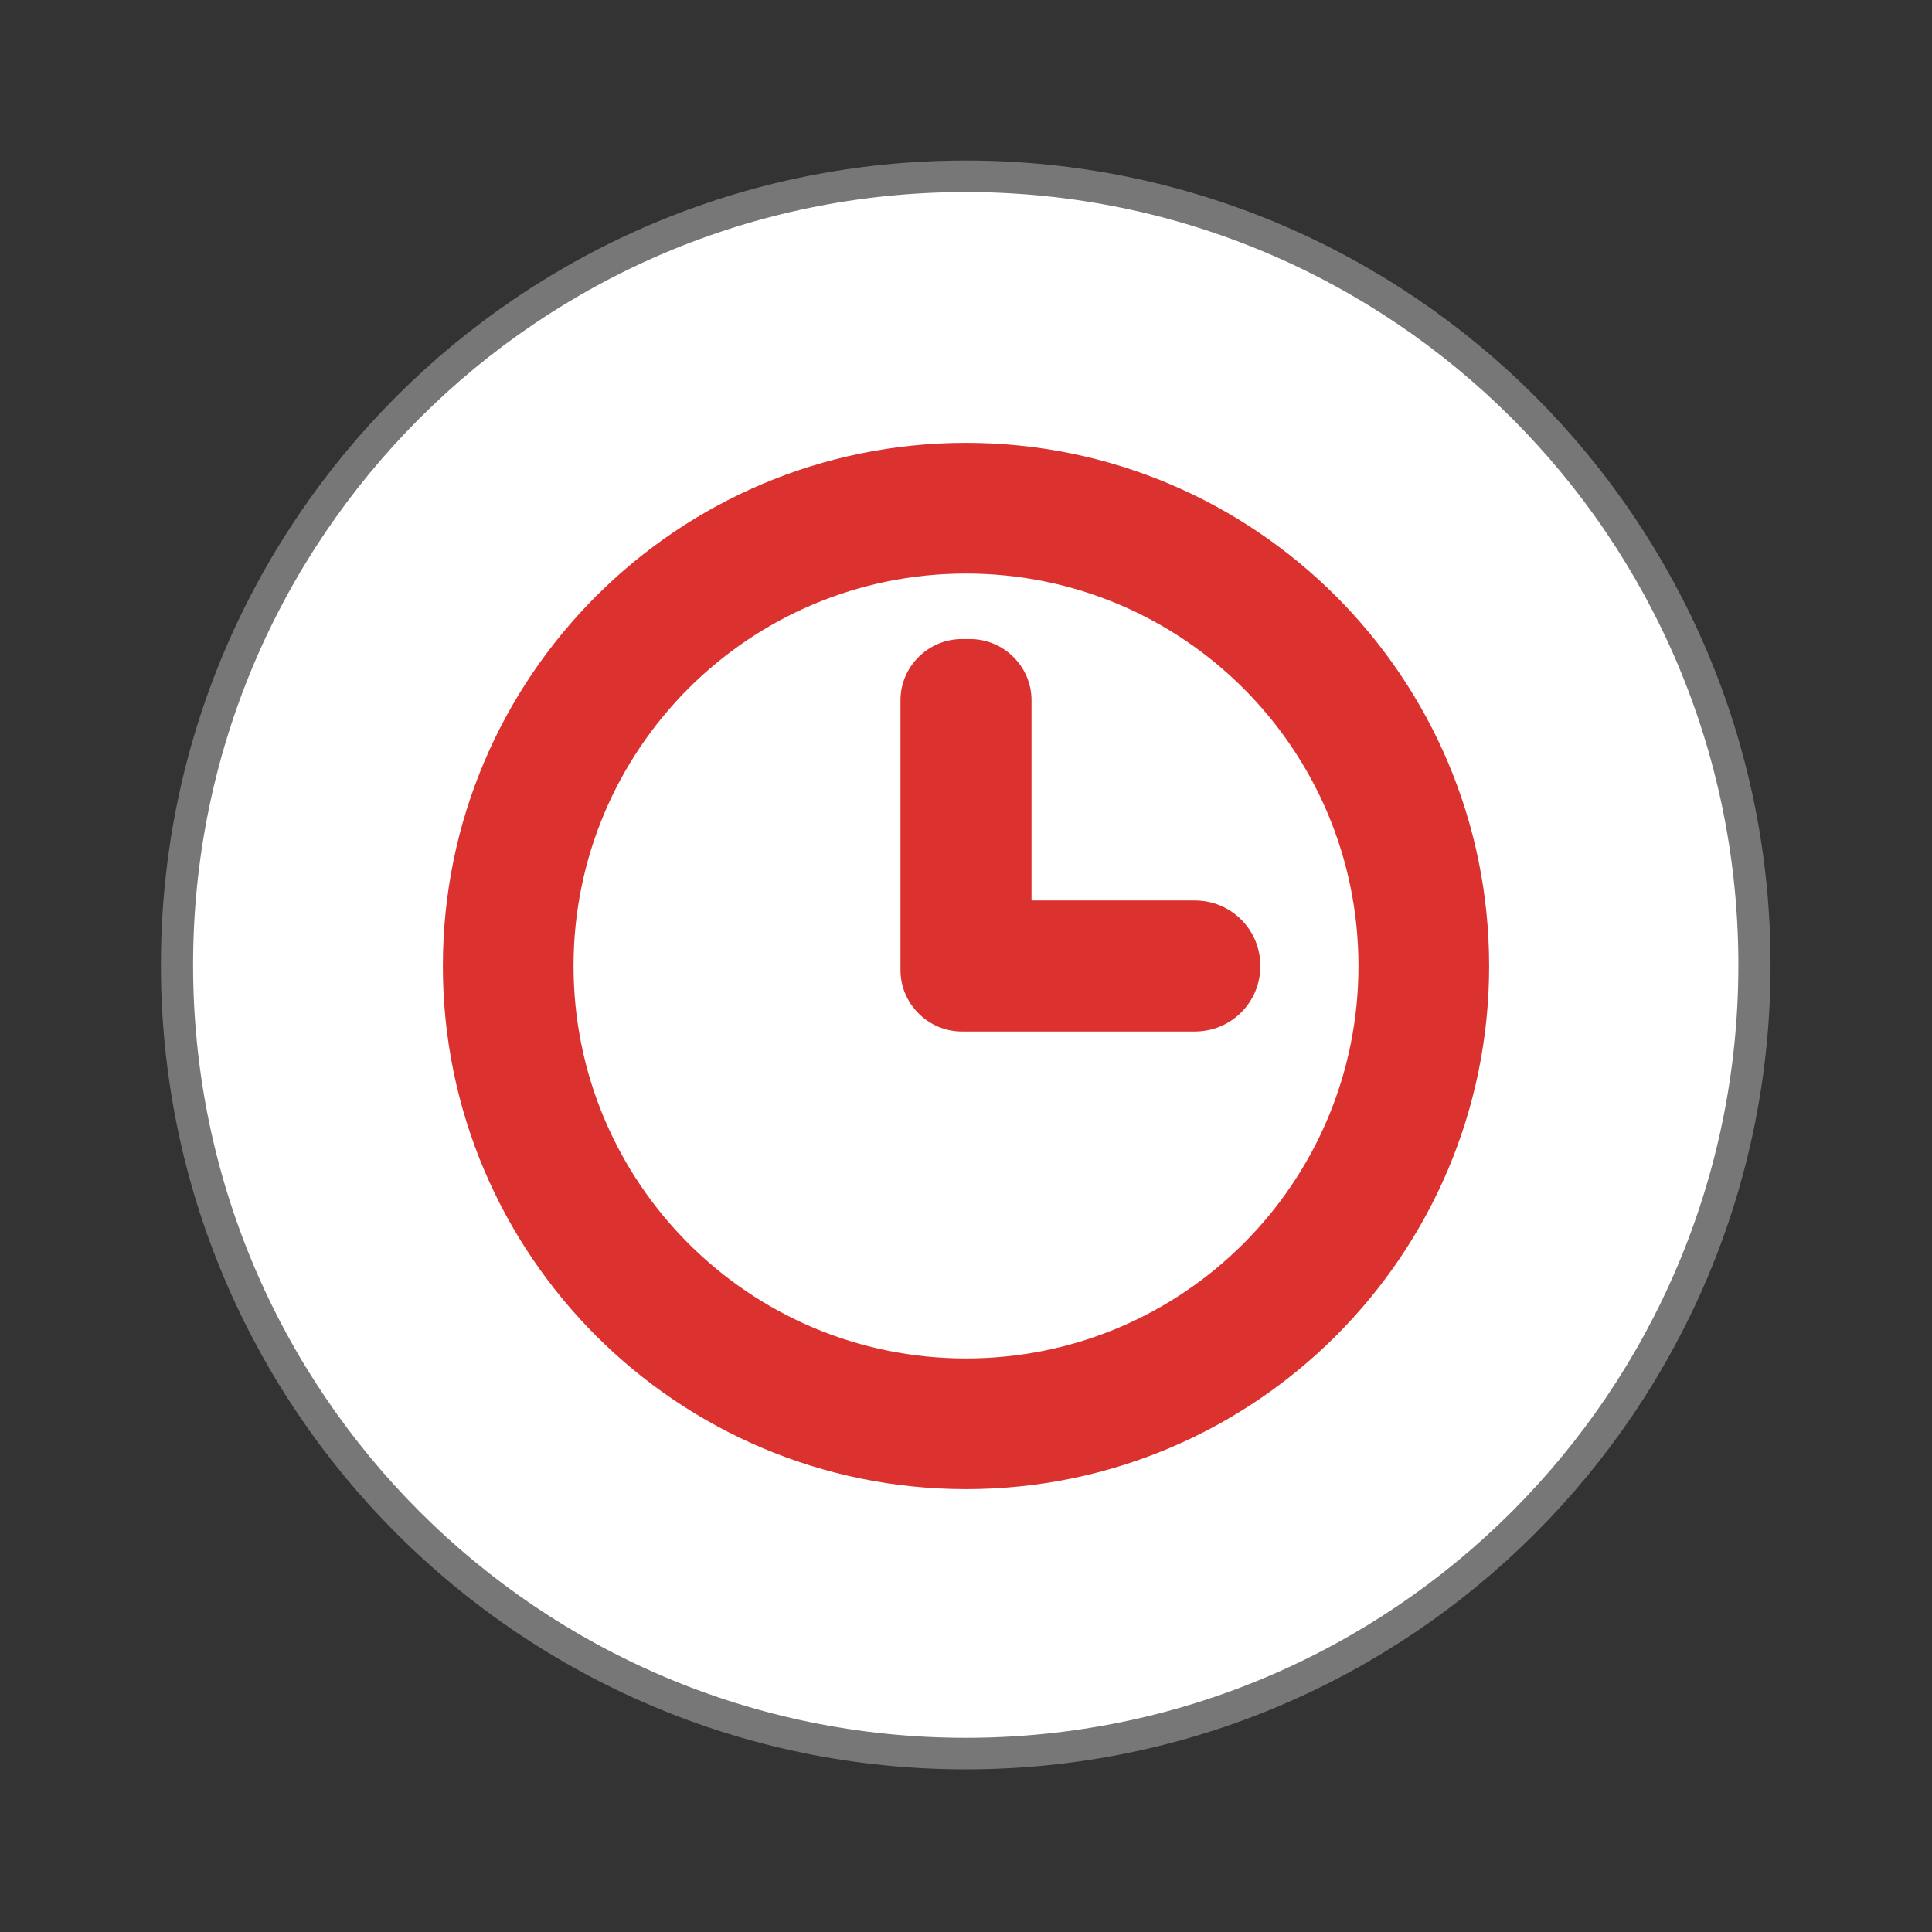
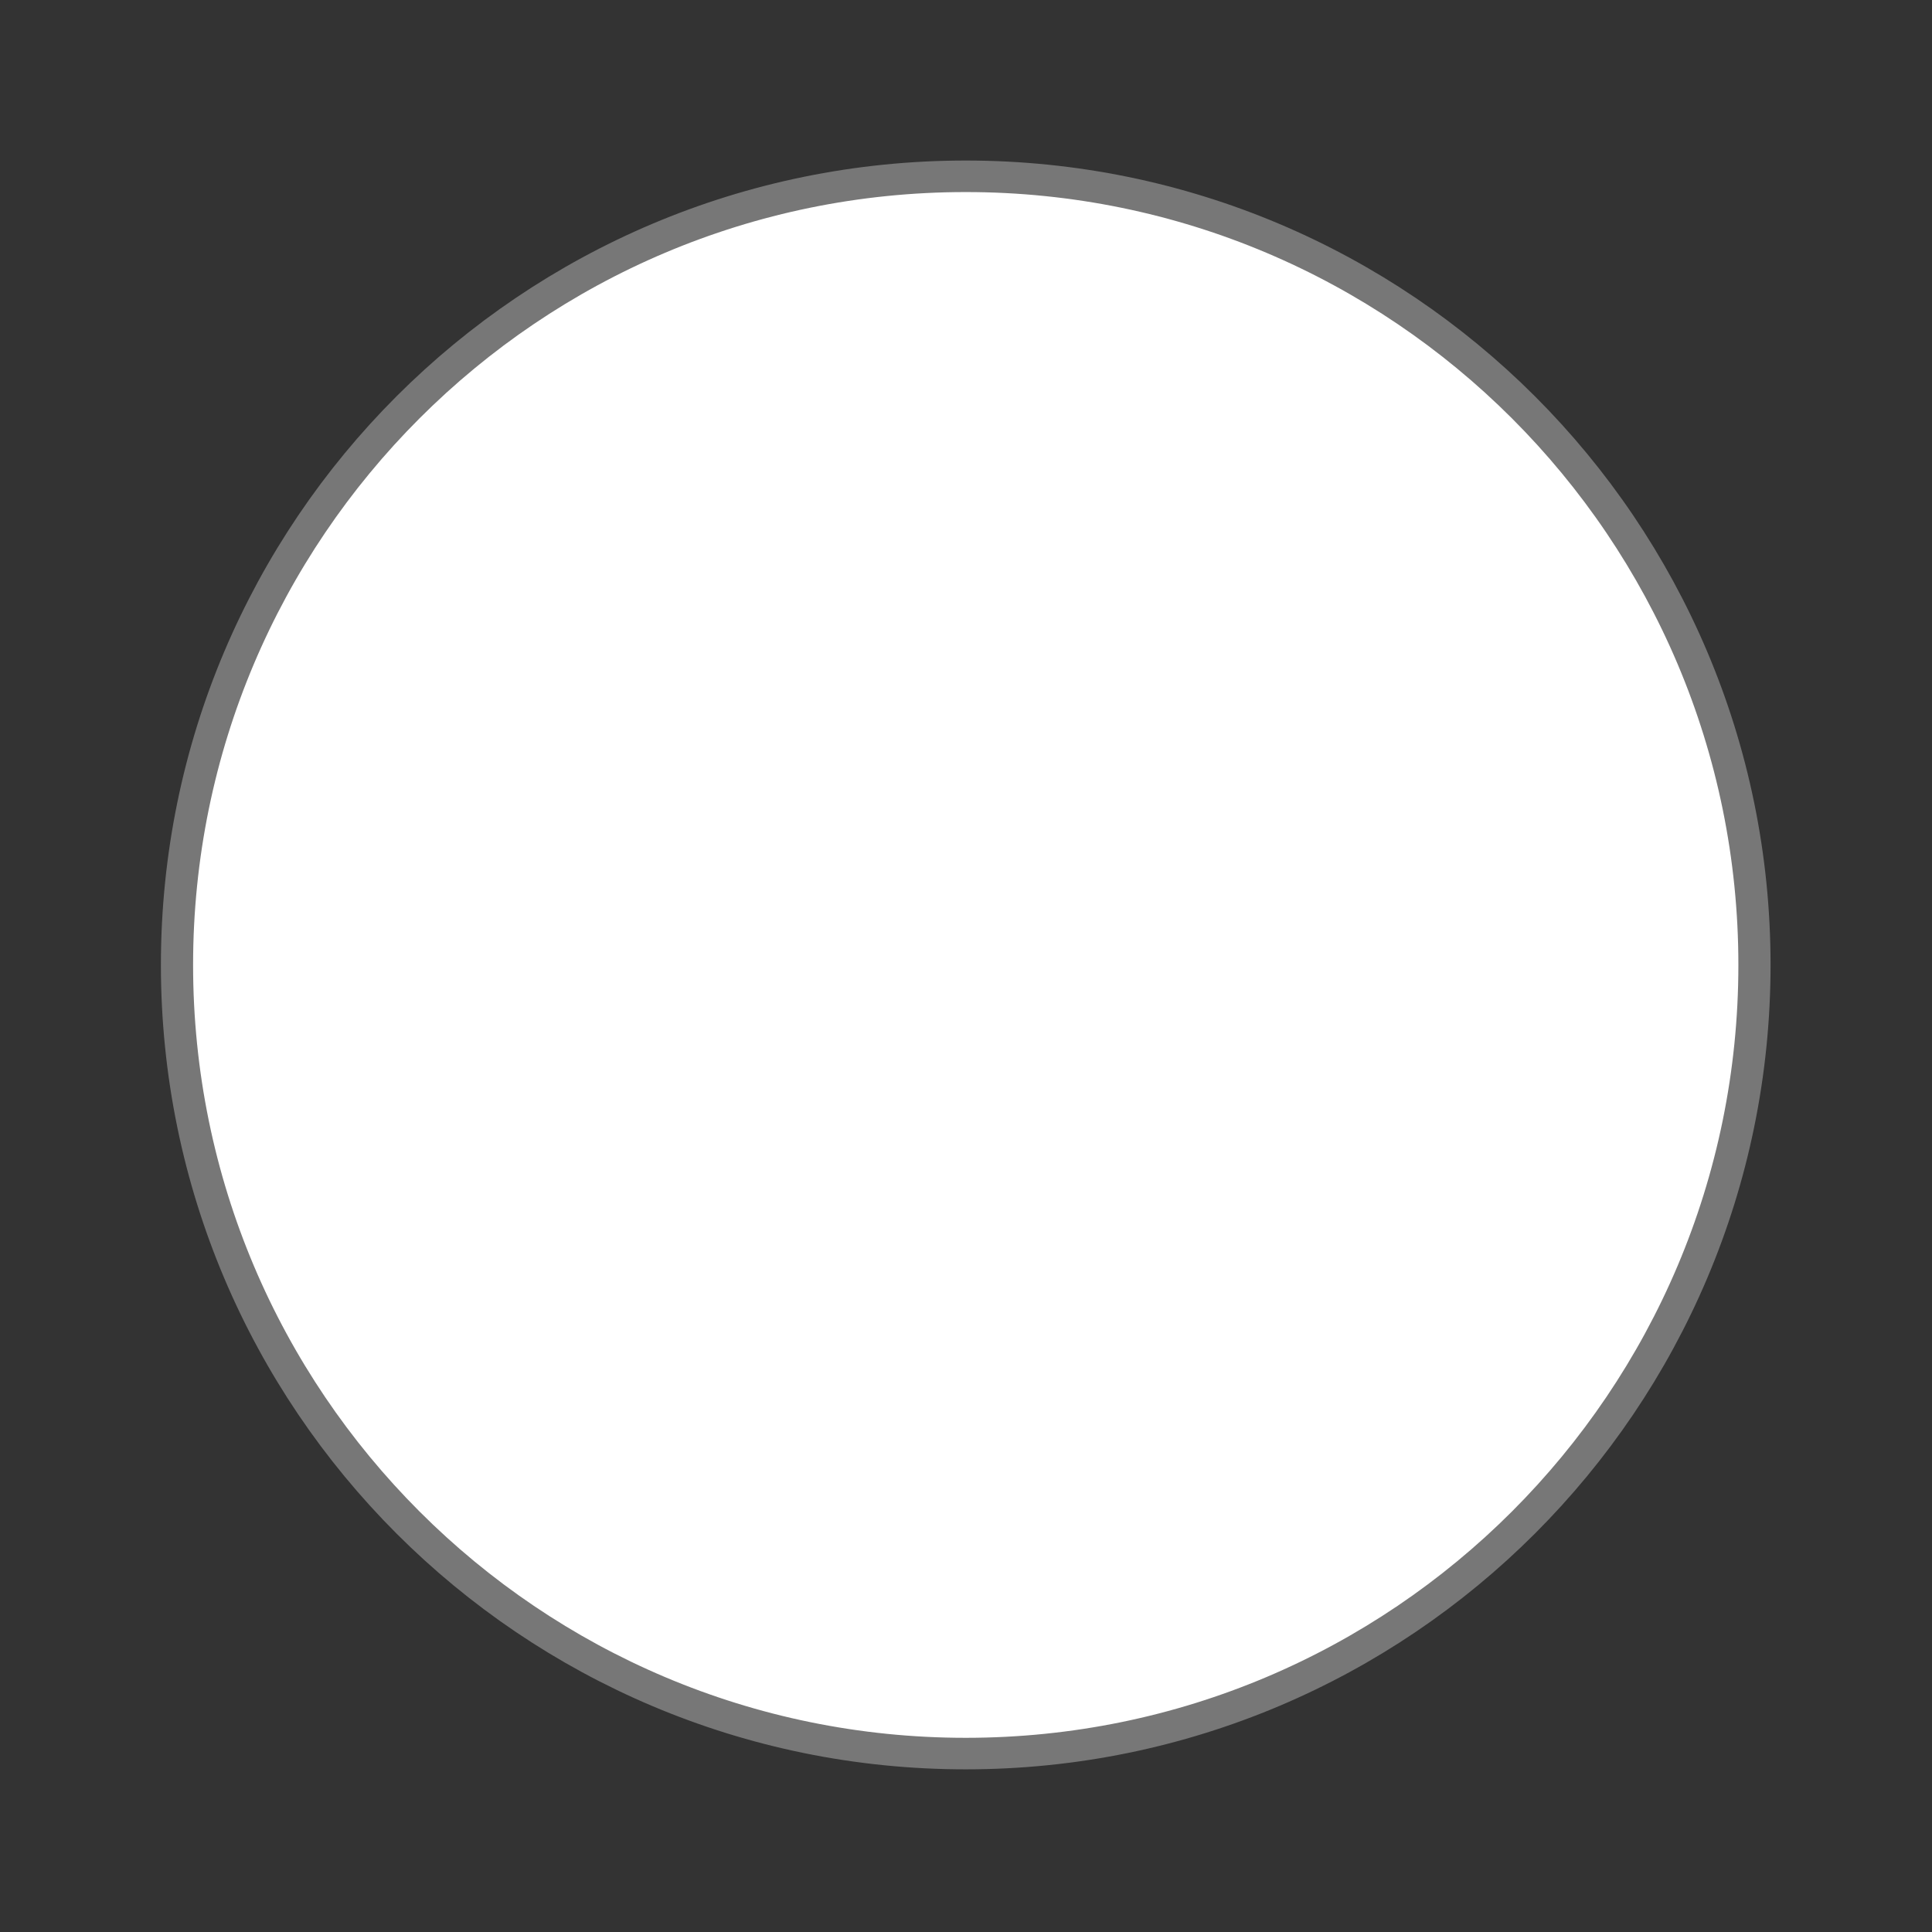
<svg xmlns="http://www.w3.org/2000/svg" width="22" height="22" viewBox="0 0 22 22">
  <rect x="0" y="0" width="22" height="22" fill="#333333" stroke="none" />
  <path style="fill:#fff;stroke:#777;stroke-width:.5" d="M 25.931 35.186 C 25.931 42.093 20.444 47.694 13.678 47.694 C 6.912 47.694 1.425 42.093 1.425 35.186 C 1.425 28.28 6.912 22.679 13.678 22.679 C 20.444 22.679 25.931 28.28 25.931 35.186 Z " transform="matrix(.733 0 0 .718 .971 -14.276)" />
-   <path style="fill:#dc322f" d="M 11 5.043 C 7.711 5.043 5.043 7.711 5.043 11 C 5.043 14.289 7.711 16.957 11 16.957 C 14.289 16.957 16.957 14.289 16.957 11 C 16.957 7.711 14.289 5.043 11 5.043 Z M 11 6.531 C 13.469 6.531 15.469 8.531 15.469 11 C 15.469 13.469 13.469 15.469 11 15.469 C 8.531 15.469 6.531 13.469 6.531 11 C 6.531 8.531 8.531 6.531 11 6.531 Z M 10.953 7.277 C 10.57 7.277 10.254 7.59 10.254 7.973 L 10.254 11.047 C 10.254 11.43 10.57 11.746 10.953 11.746 C 10.969 11.746 10.984 11.746 11 11.746 L 13.605 11.746 C 14.02 11.746 14.352 11.414 14.352 11 C 14.352 10.586 14.02 10.254 13.605 10.254 L 11.746 10.254 L 11.746 7.973 C 11.746 7.59 11.43 7.277 11.047 7.277 Z " />
</svg>